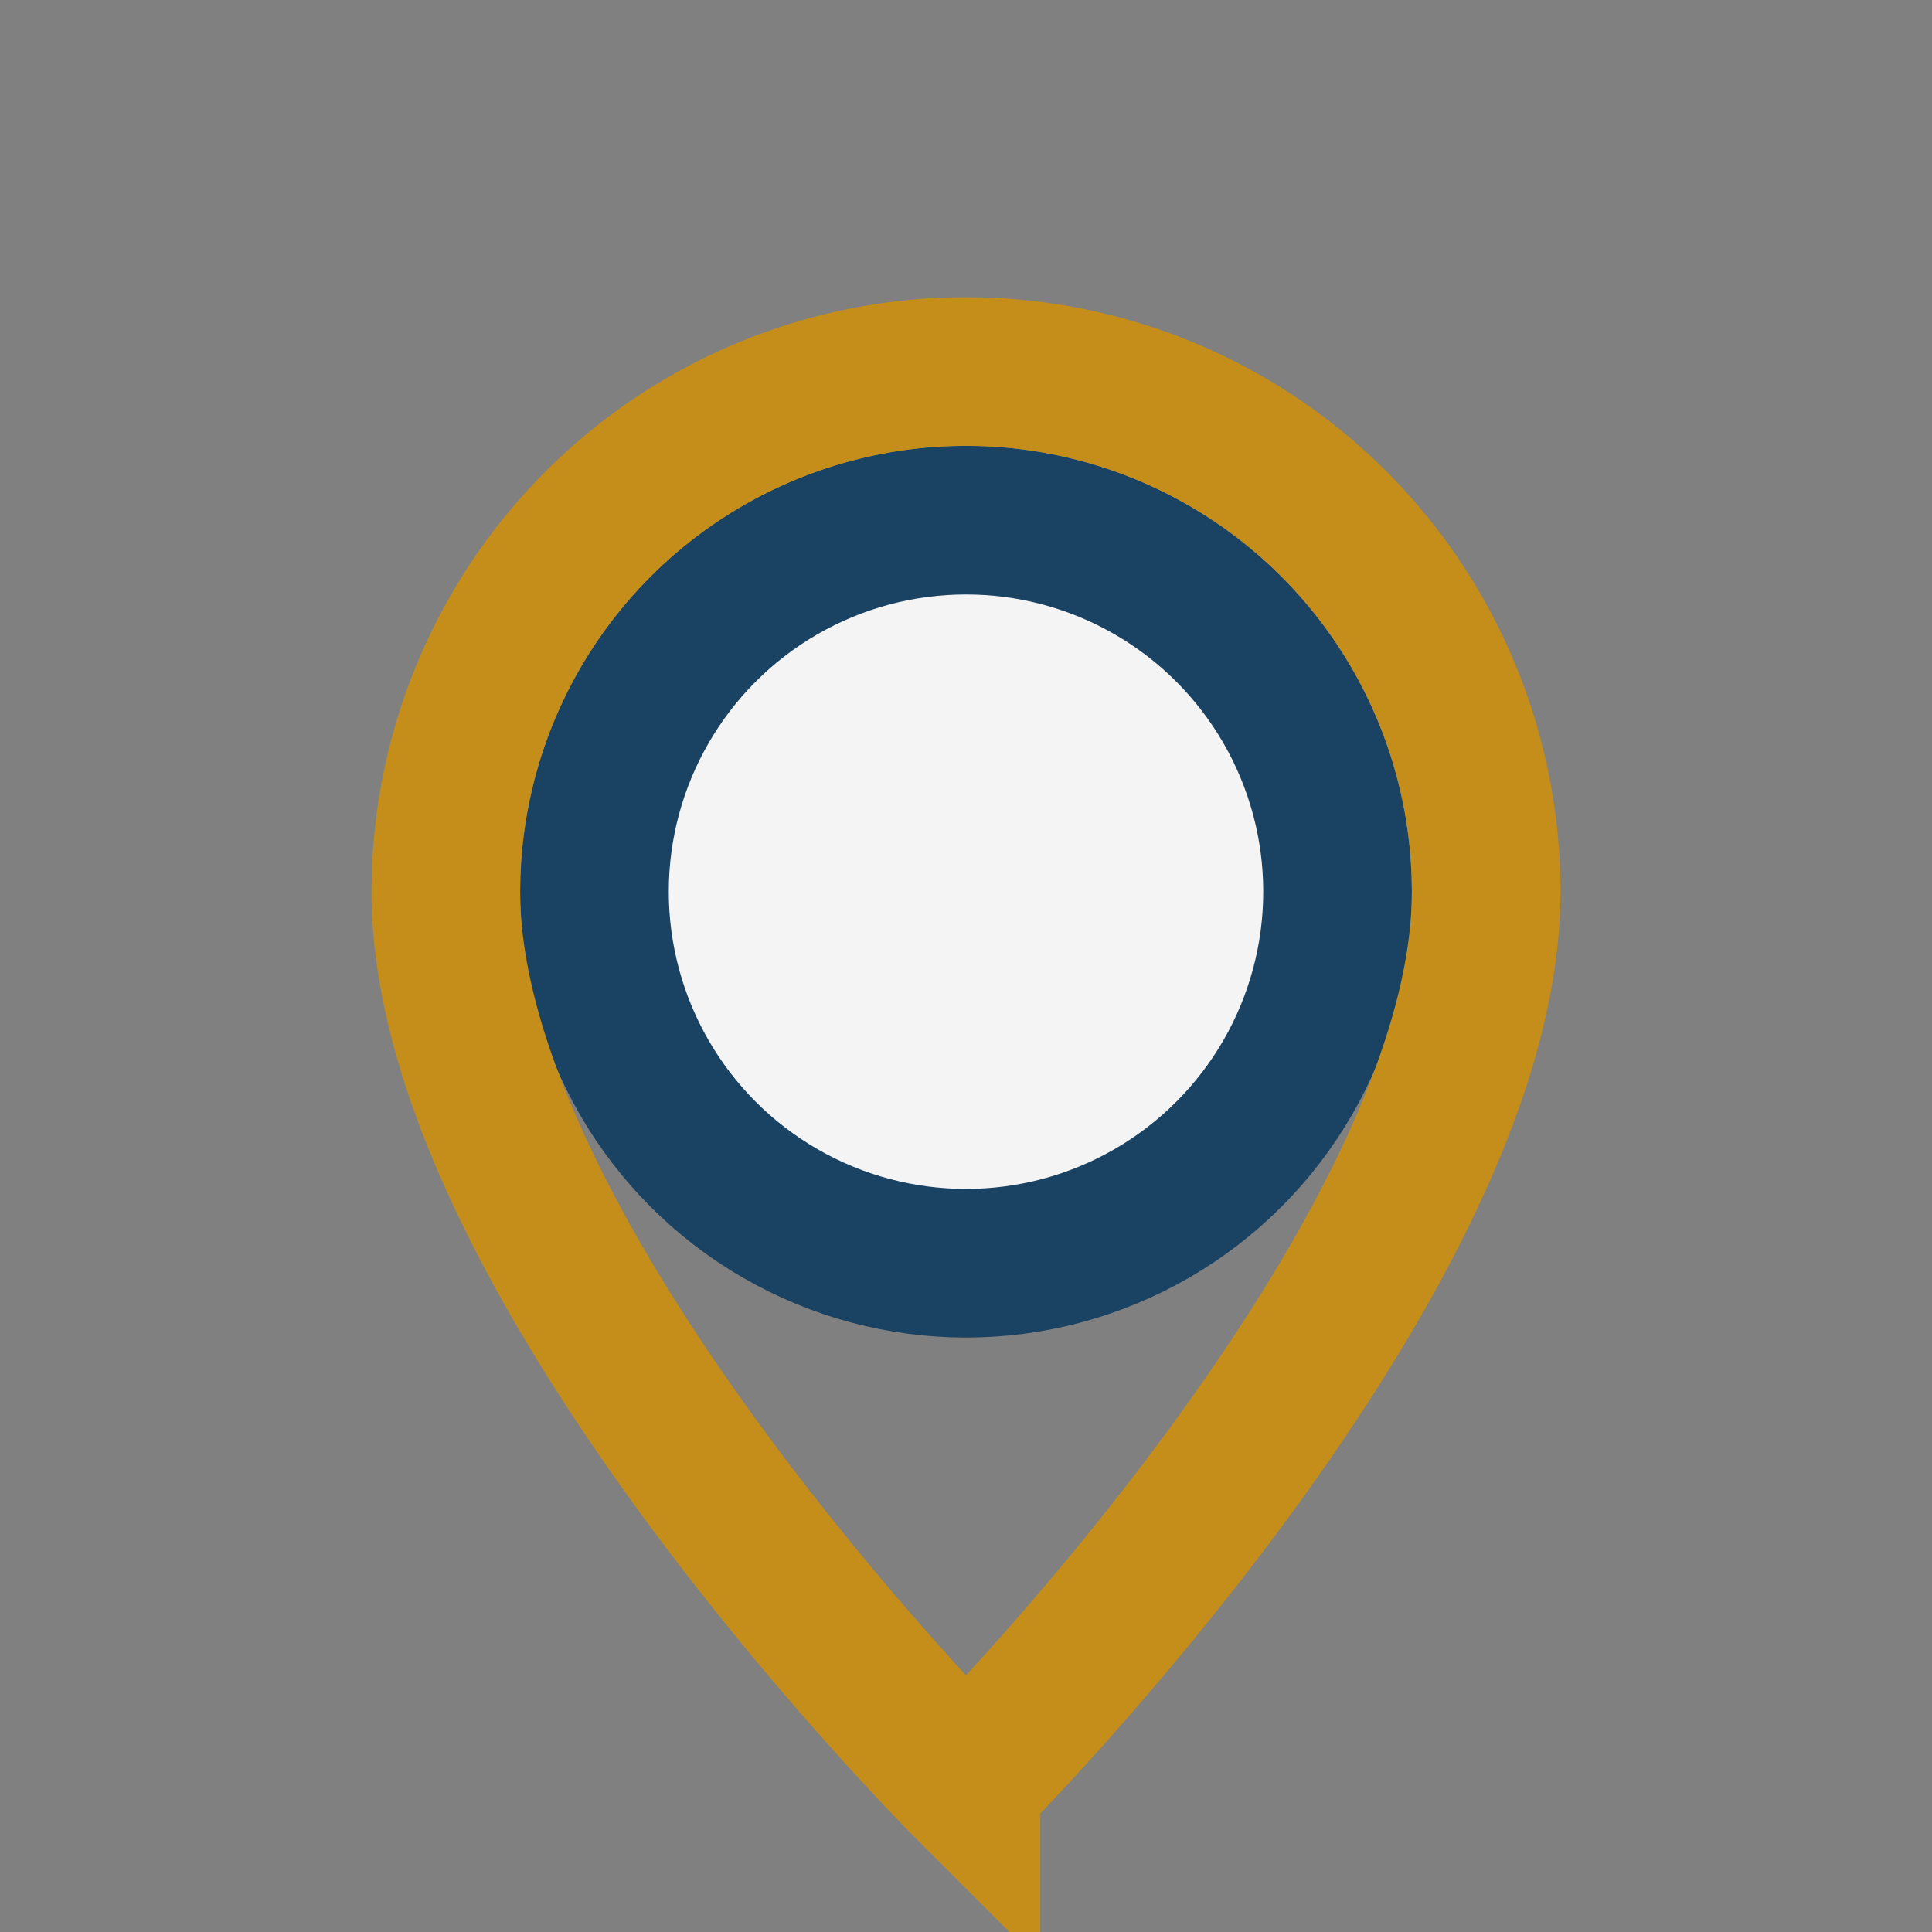
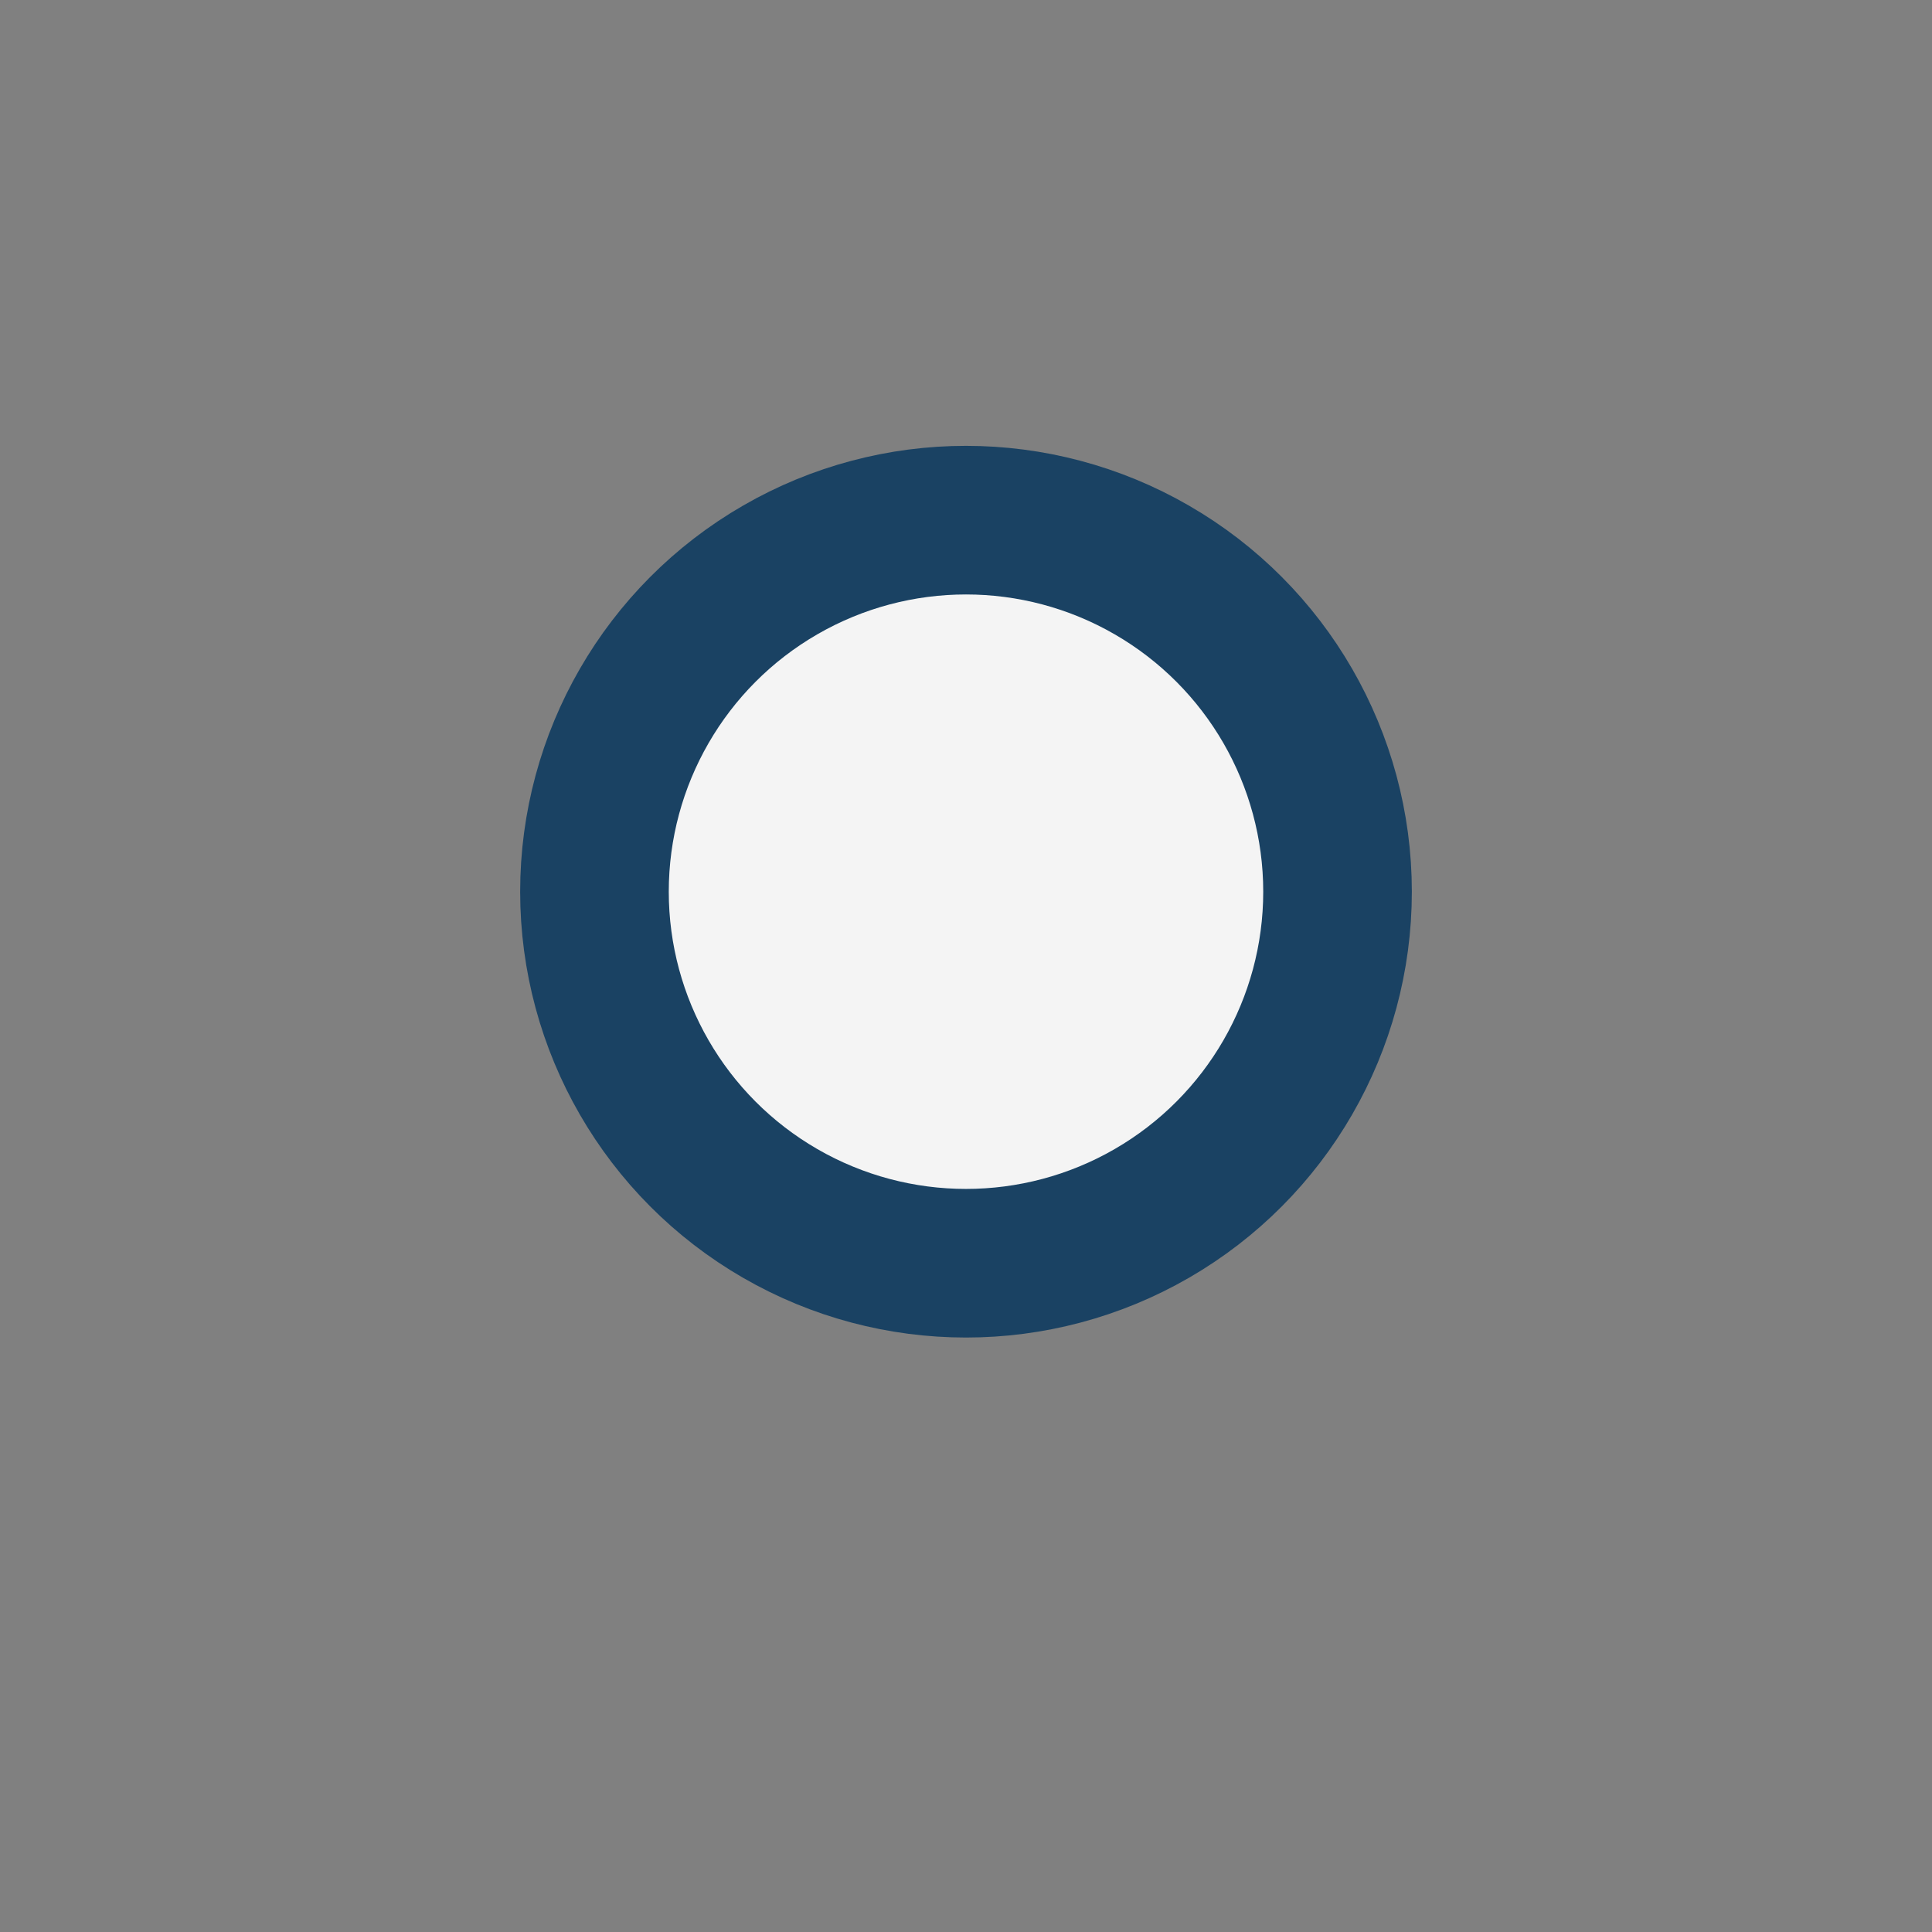
<svg xmlns="http://www.w3.org/2000/svg" width="26" height="26" viewBox="0 0 26 26">
  <rect x="0" y="0" width="26" height="26" fill="#808080" stroke="none" />
  <circle cx="13" cy="12" r="5" fill="#F4F4F4" stroke="#1A4263" stroke-width="2" />
-   <path d="M13 24s7-7 7-12a7 7 0 1 0-14 0c0 5 7 12 7 12z" fill="none" stroke="#C58E1A" stroke-width="2" />
</svg>